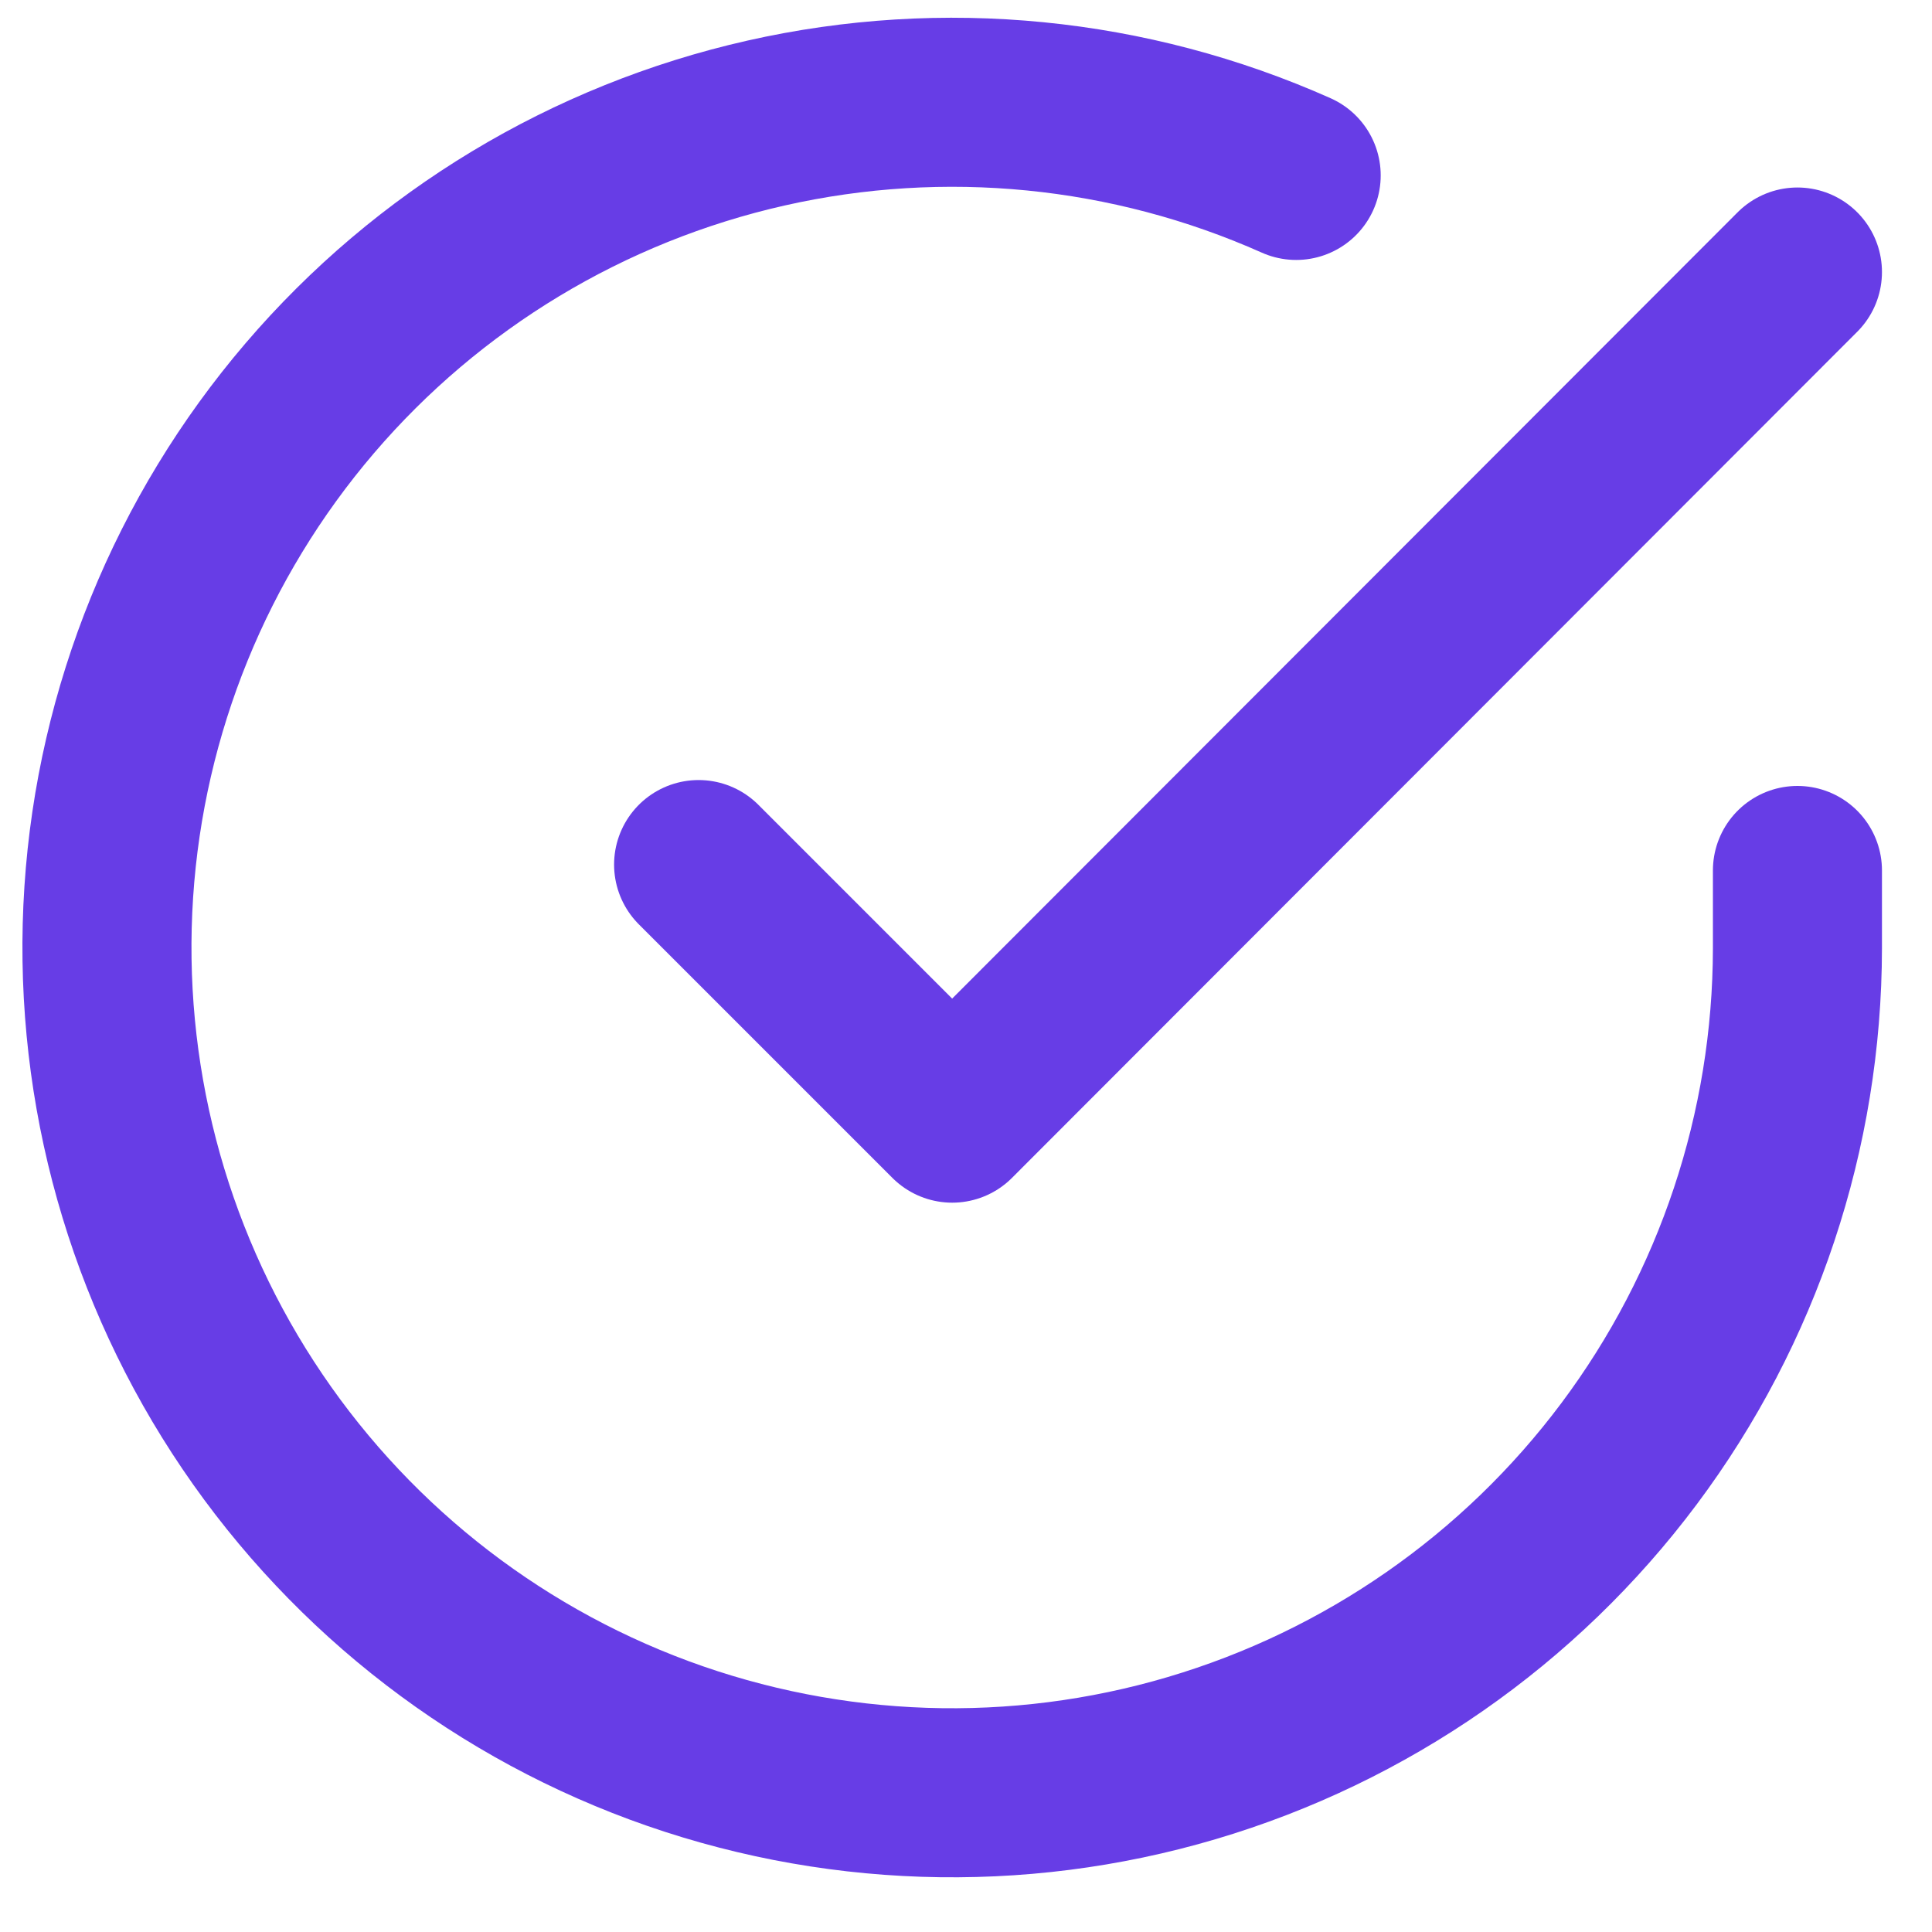
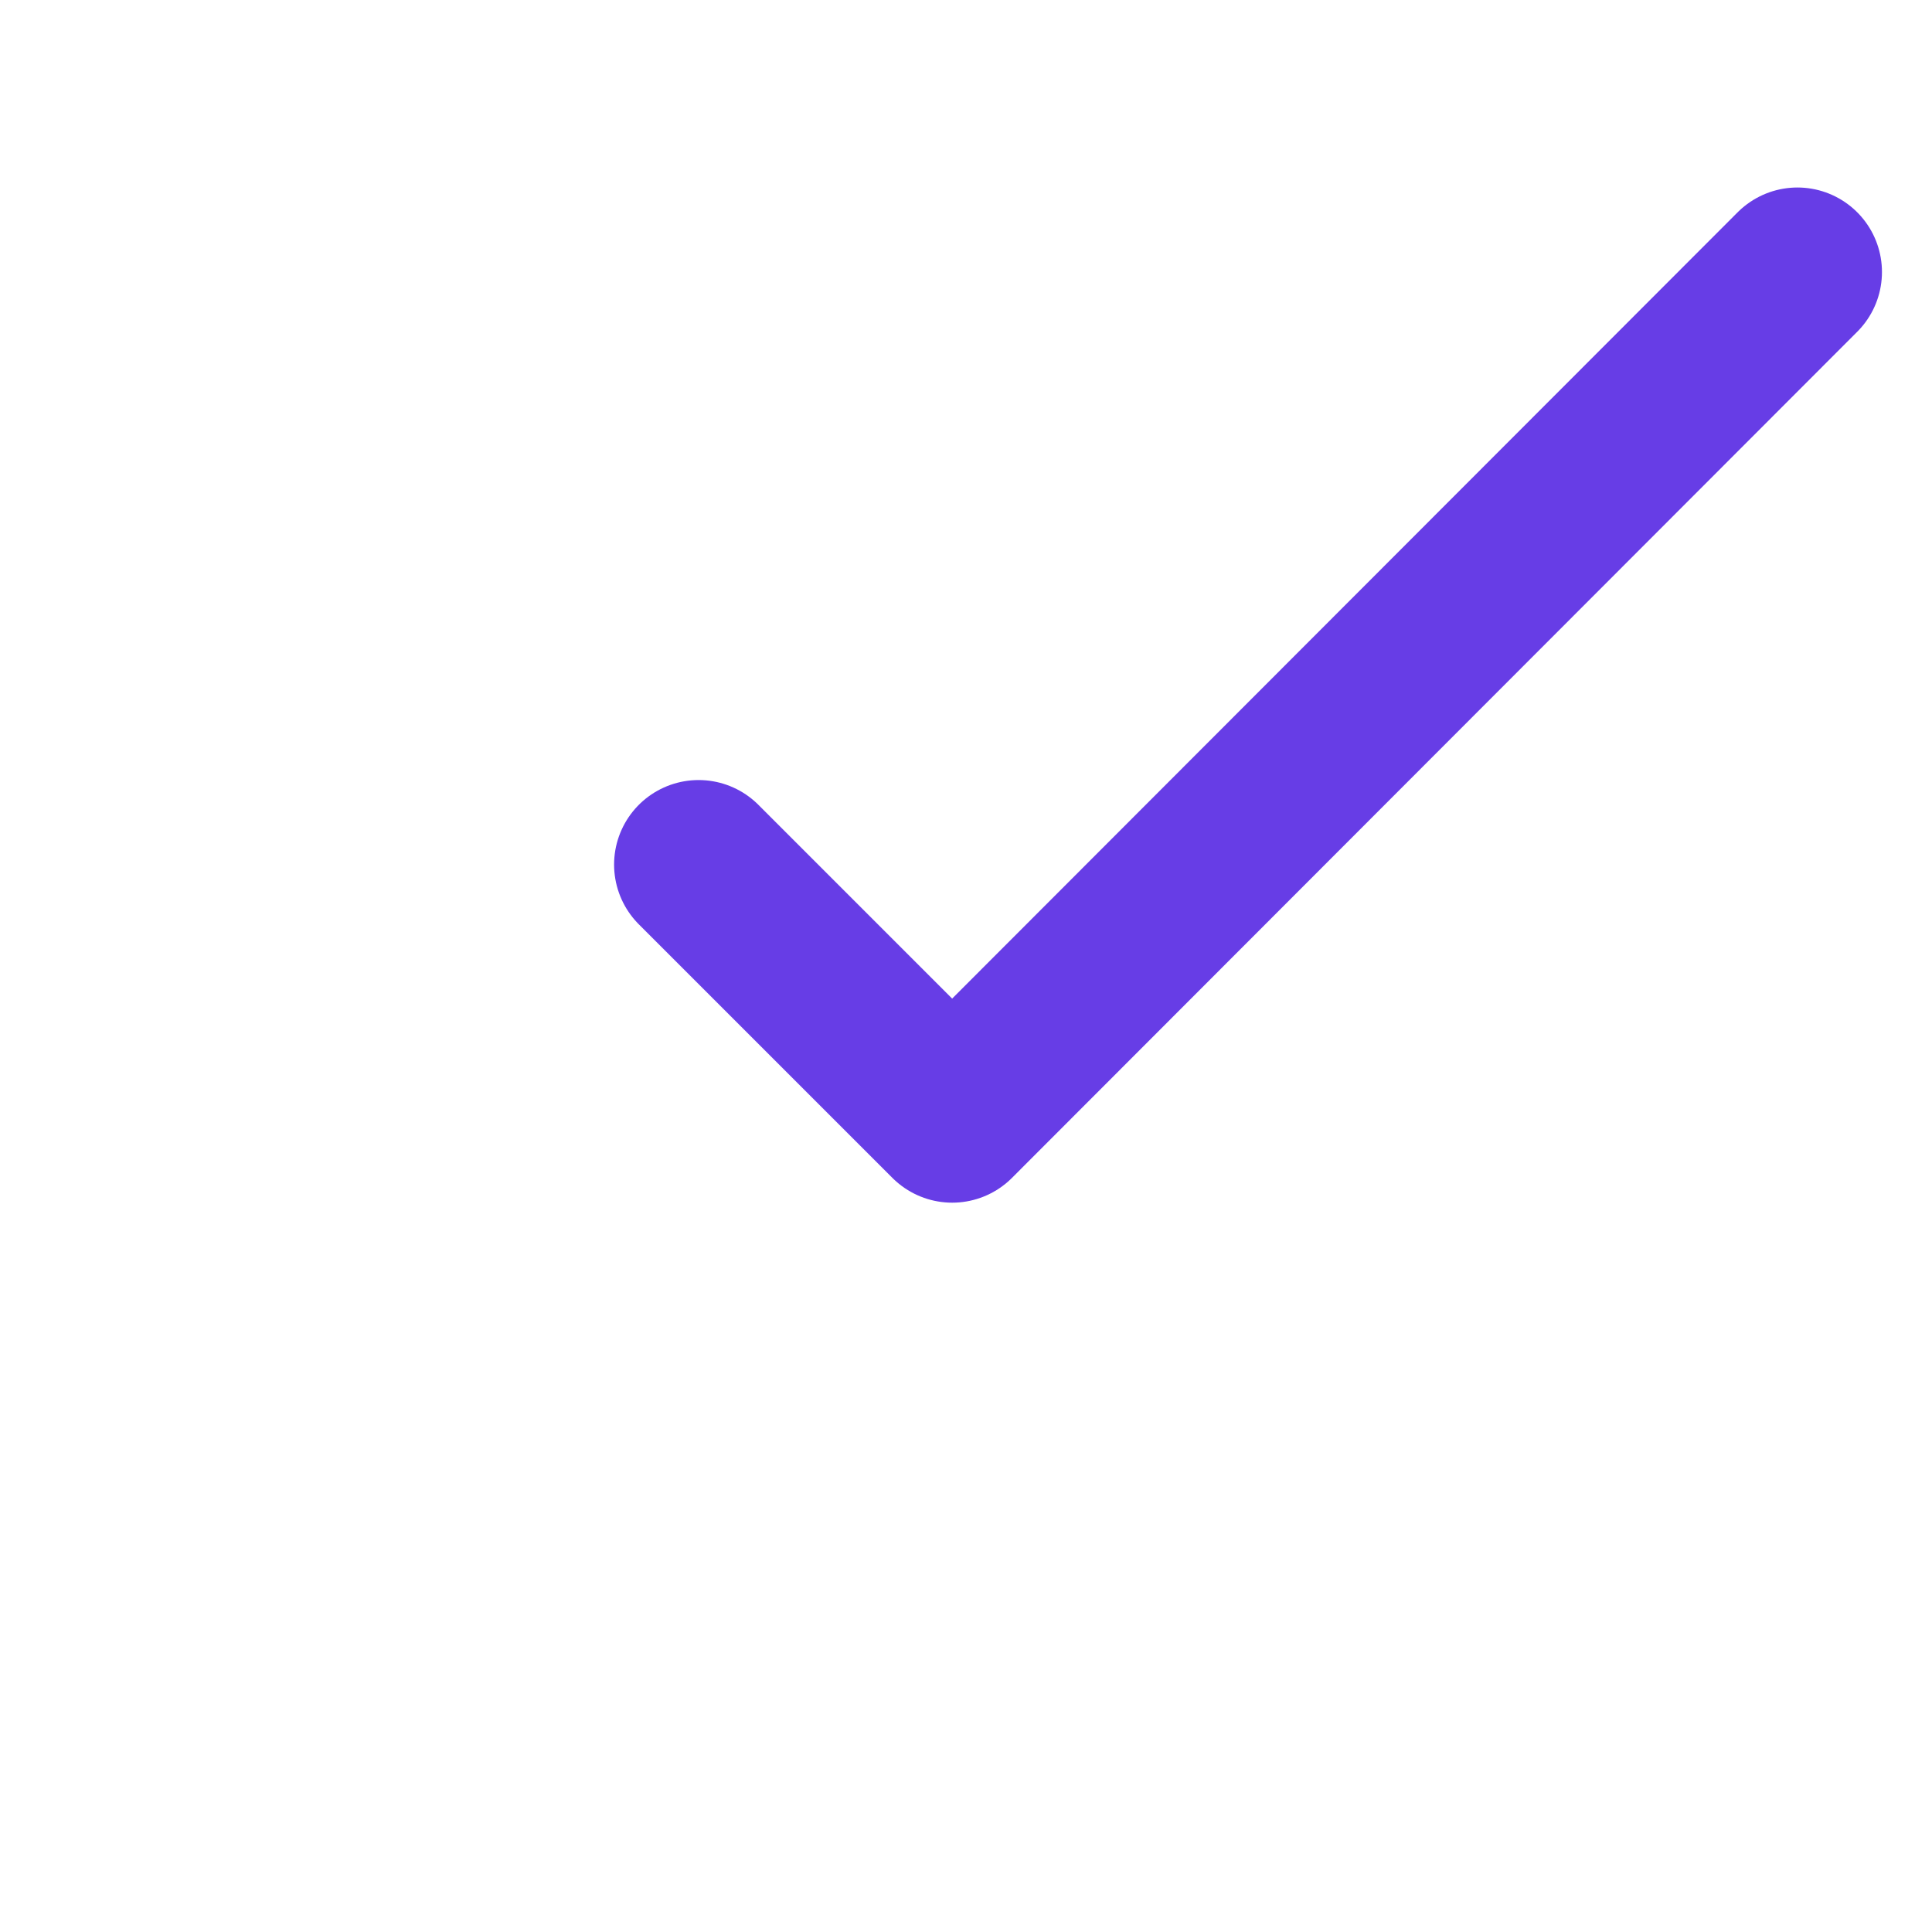
<svg xmlns="http://www.w3.org/2000/svg" width="20" height="20" viewBox="0 0 20 20" fill="none">
  <g clip-path="url(#clip0_139_489)">
-     <path d="M18.607 9.011V9.816C18.605 11.703 17.994 13.538 16.864 15.049C15.734 16.56 14.146 17.665 12.336 18.2C10.527 18.735 8.593 18.67 6.823 18.016C5.054 17.362 3.543 16.153 2.516 14.57C1.489 12.987 1.002 11.115 1.126 9.232C1.25 7.349 1.98 5.557 3.206 4.123C4.432 2.689 6.088 1.69 7.929 1.274C9.769 0.858 11.694 1.048 13.418 1.816" stroke="#673DE6" stroke-width="1.75" stroke-linecap="round" stroke-linejoin="round" />
    <path d="M18.607 2.816L9.857 11.575L7.232 8.95" stroke="#673DE6" stroke-width="1.75" stroke-linecap="round" stroke-linejoin="round" />
  </g>
  <defs>
    <clipPath id="clip0_139_489">
      <rect width="19.845" height="19.556" fill="white" />
    </clipPath>
  </defs>
</svg>